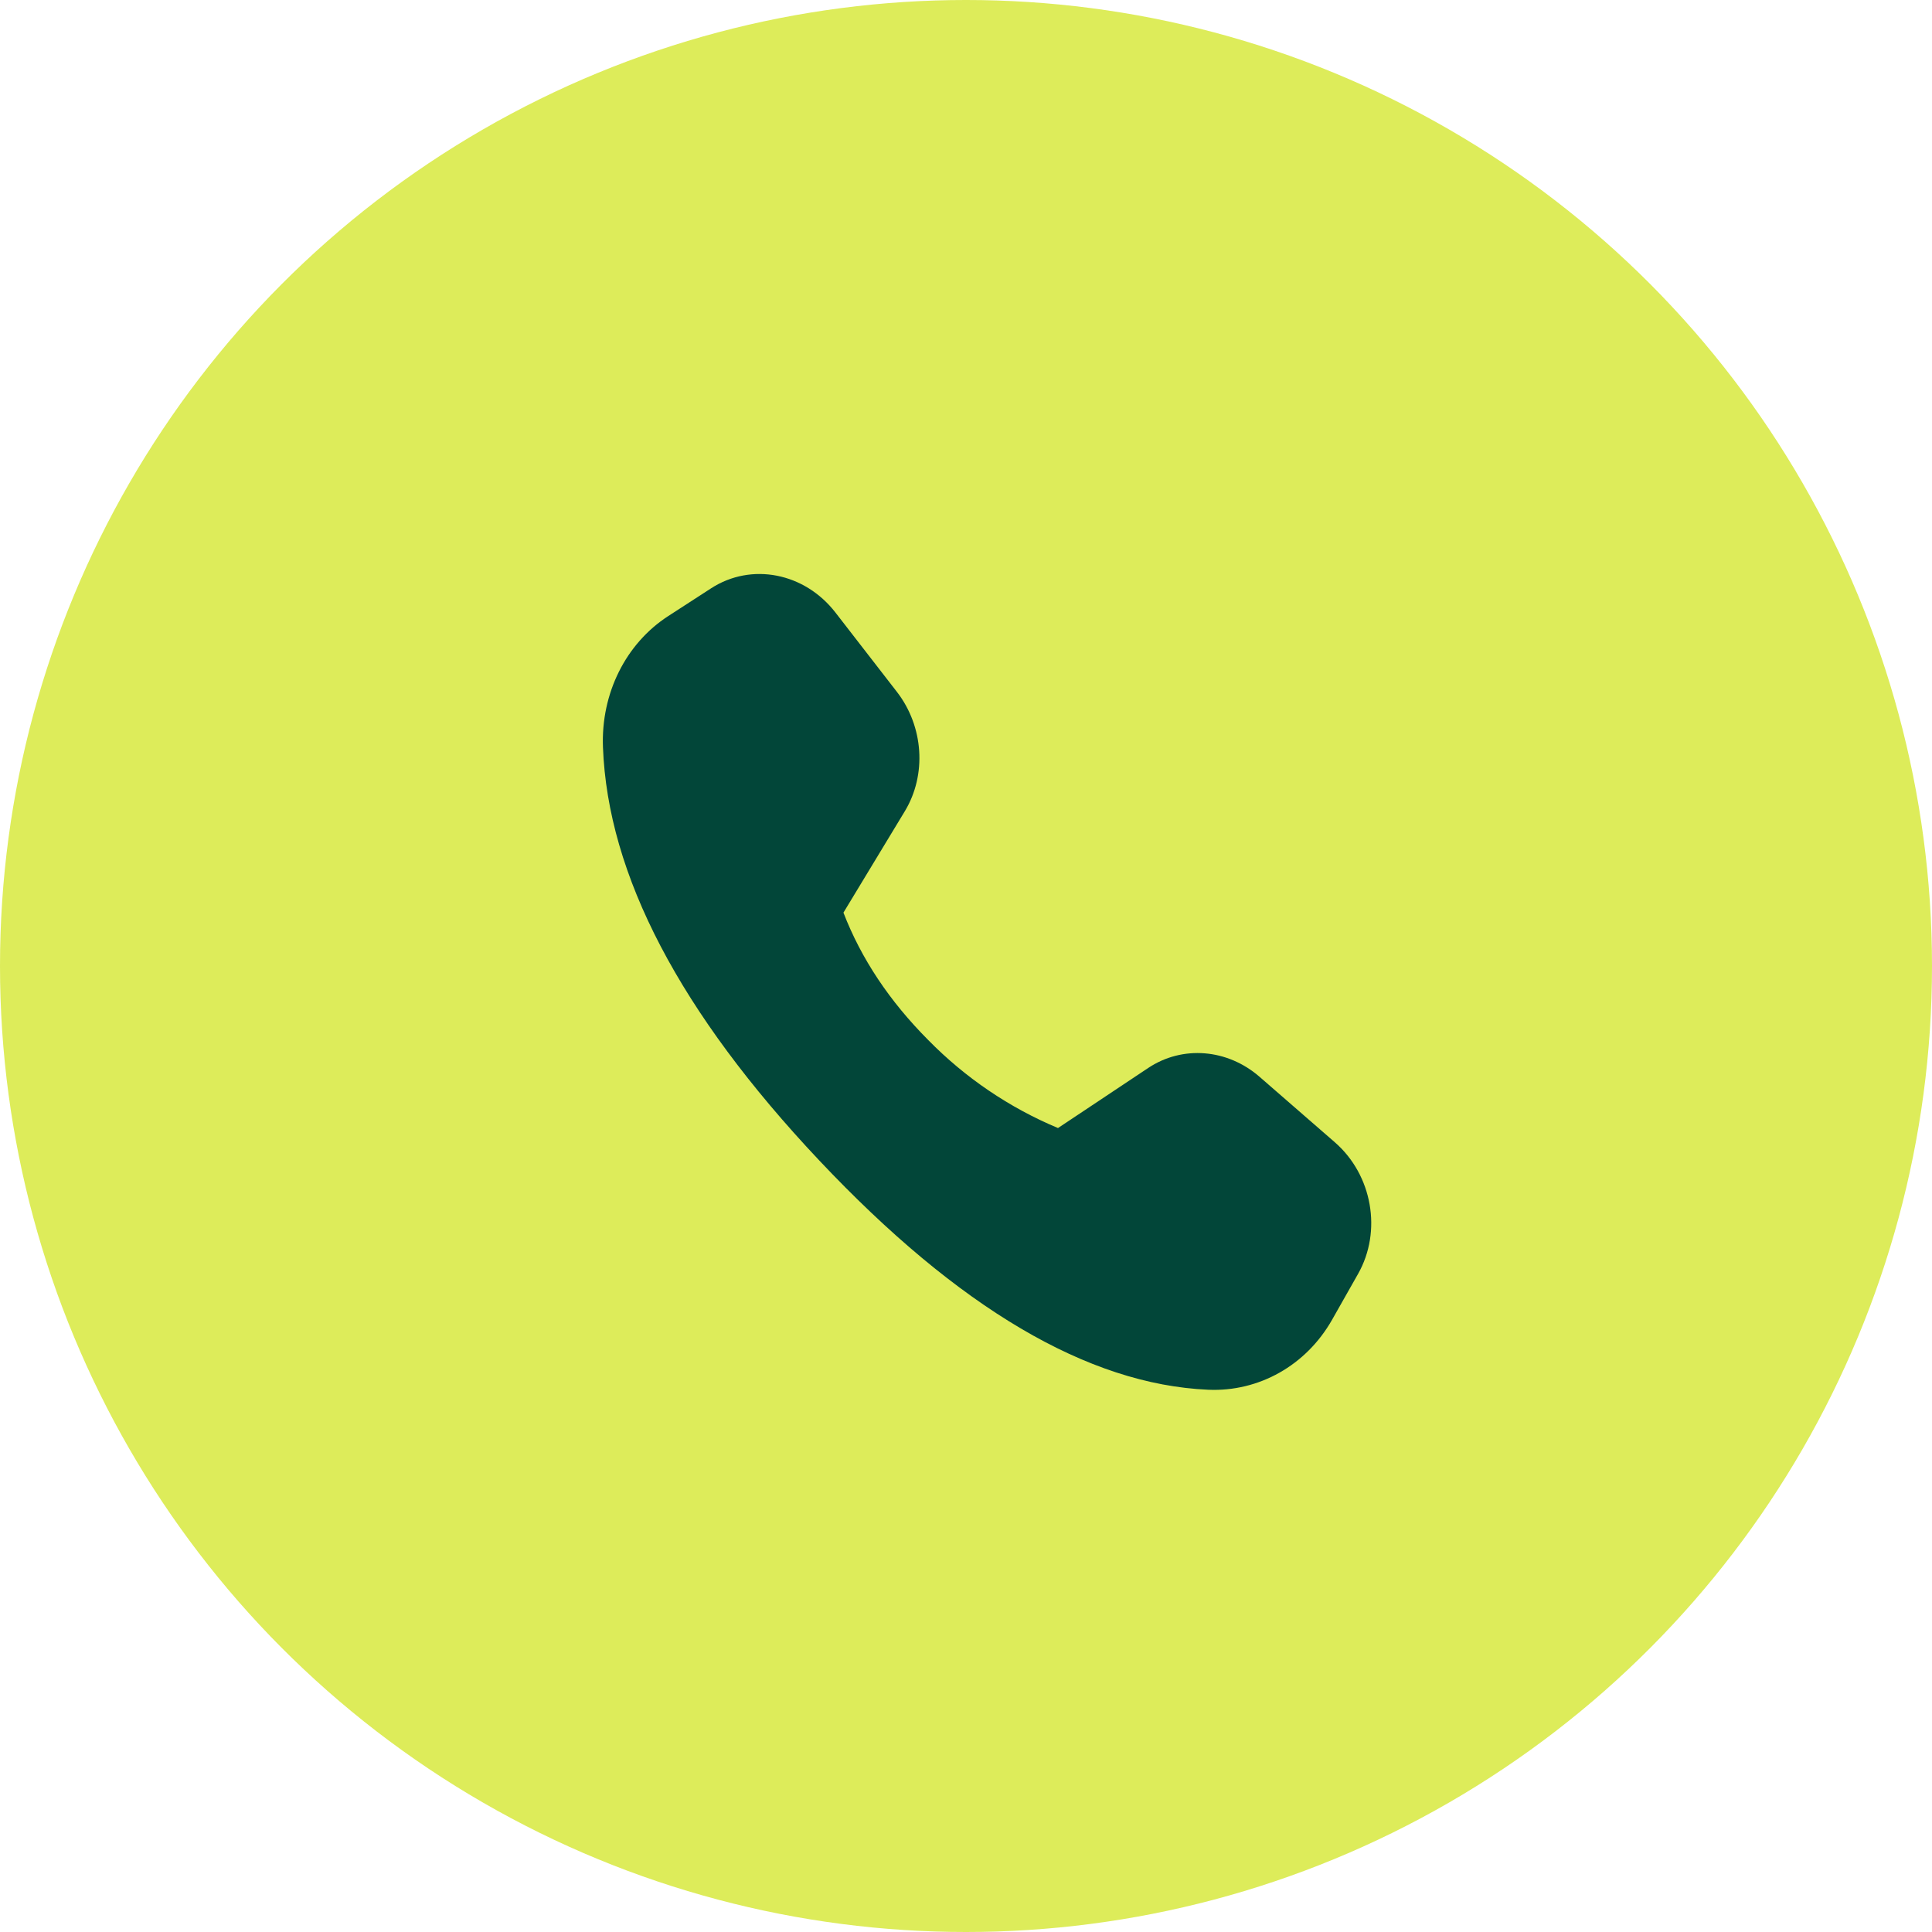
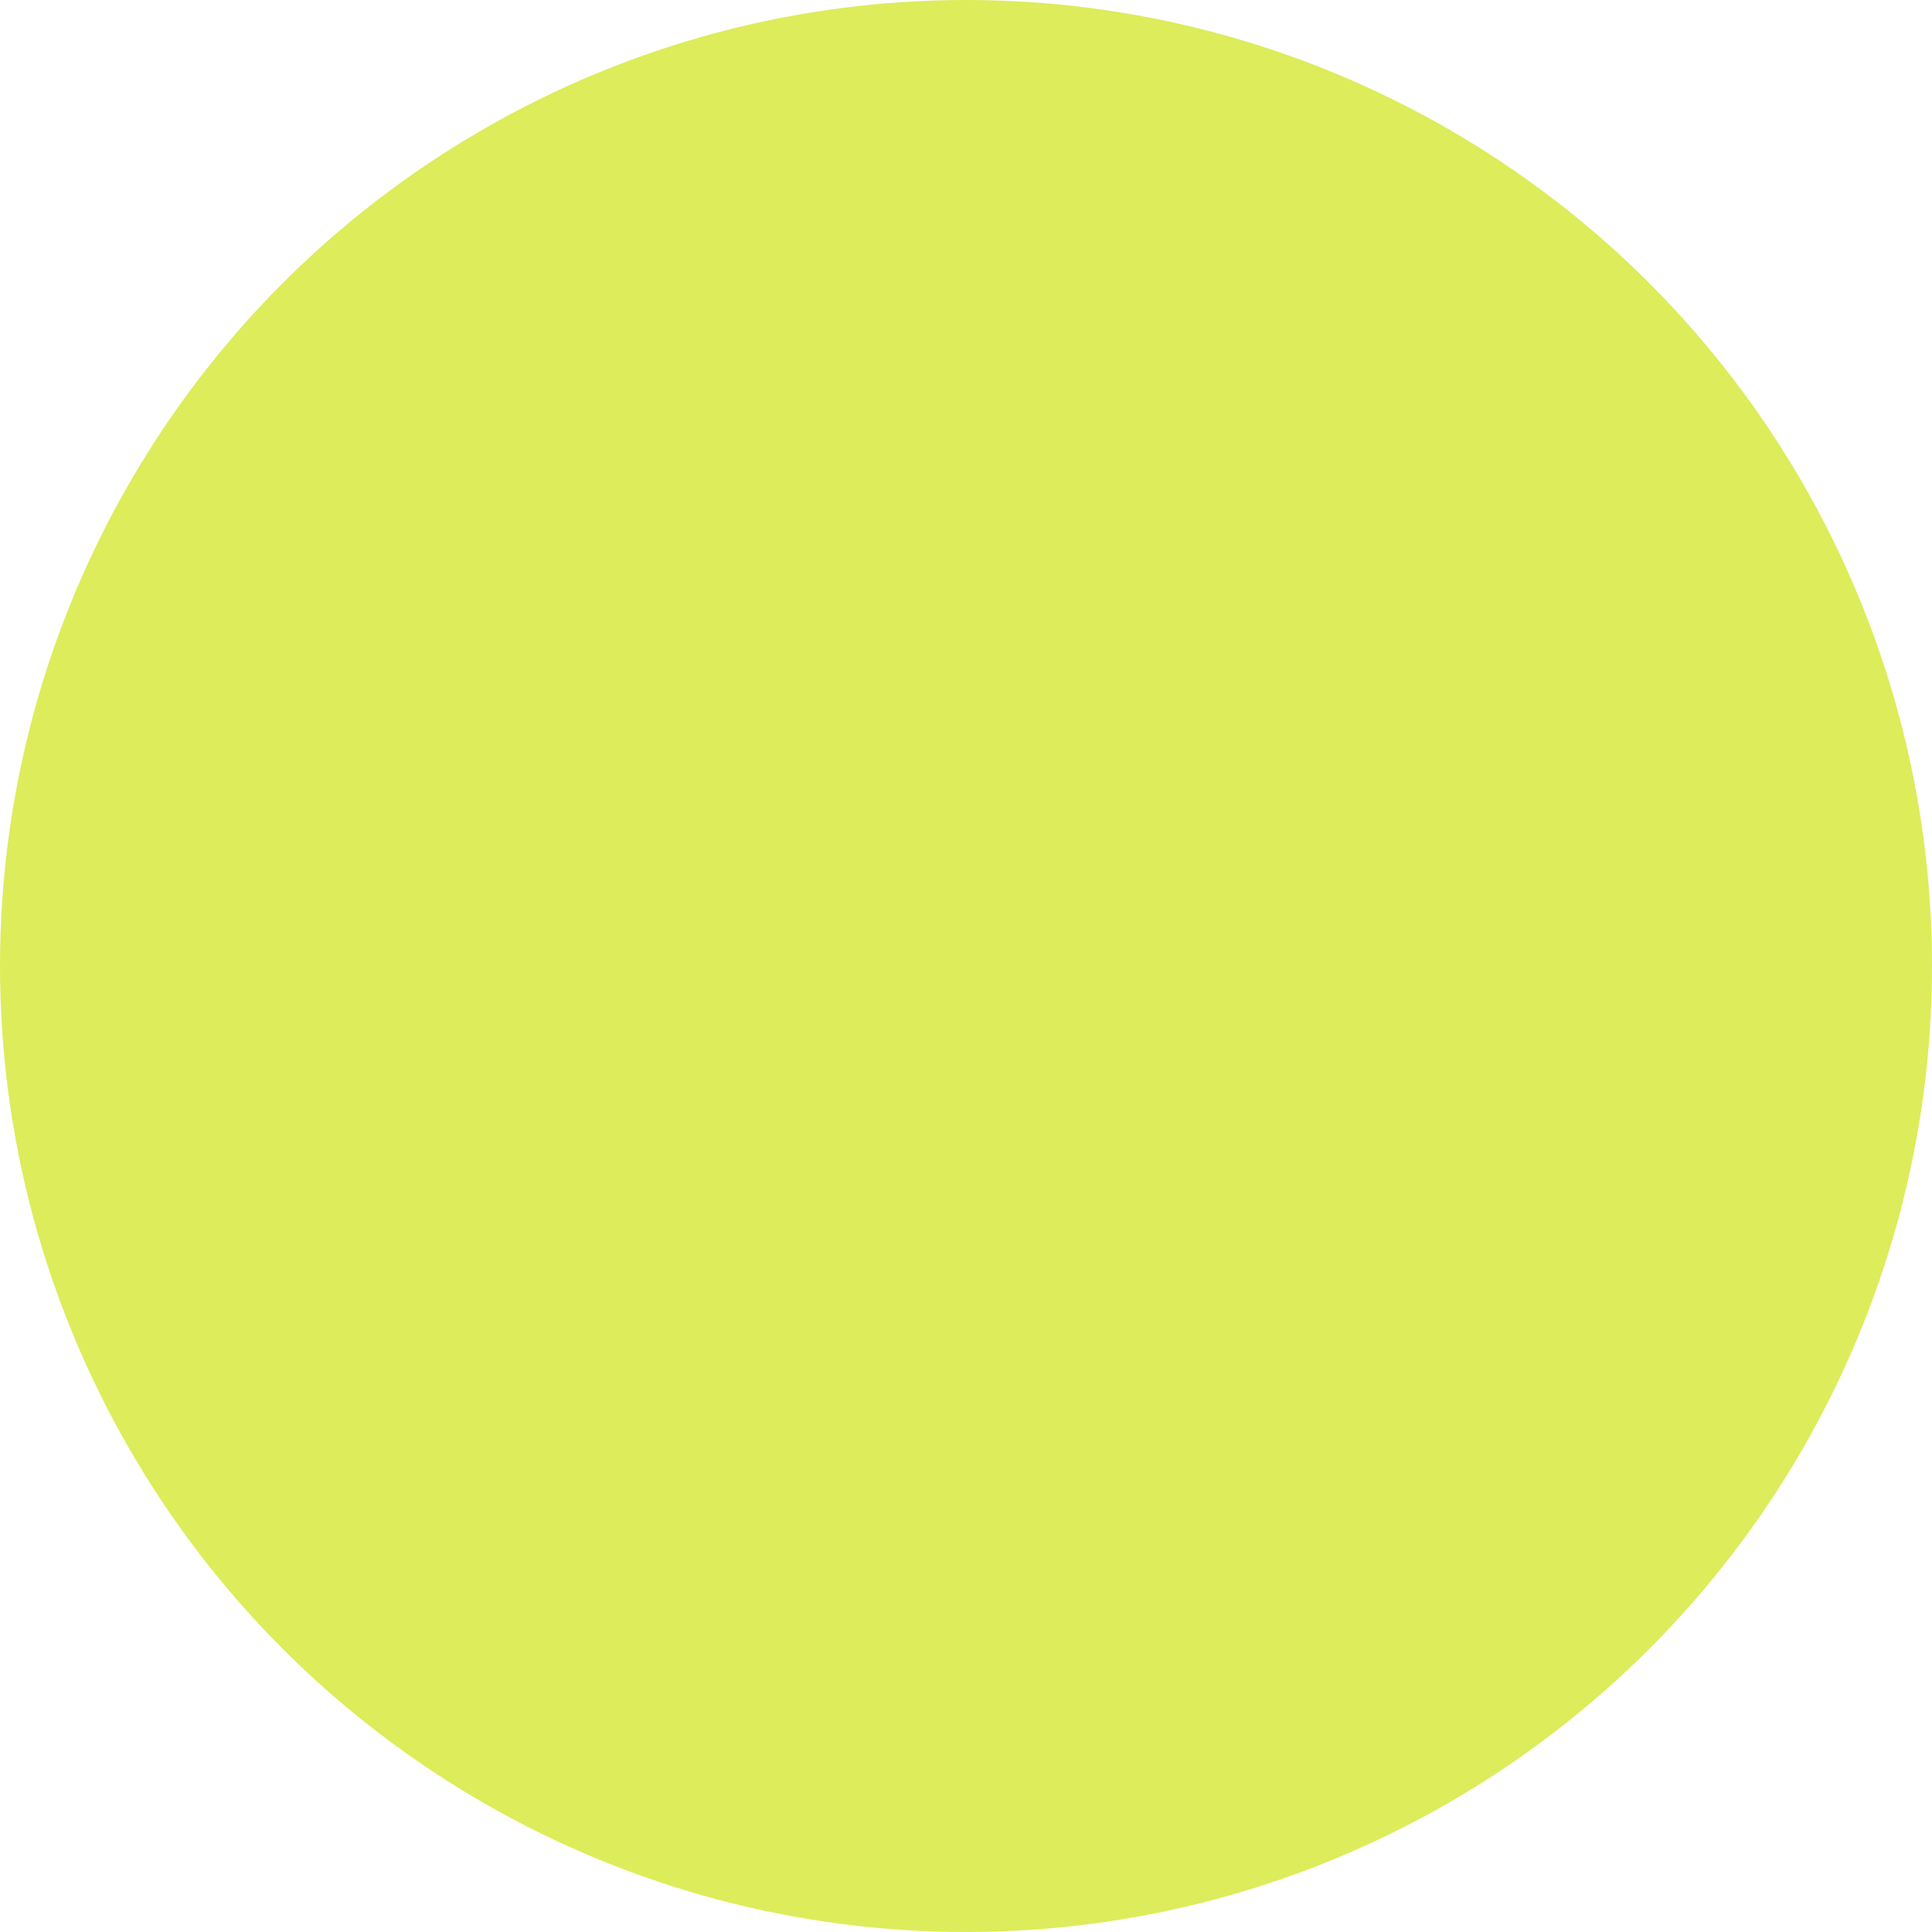
<svg xmlns="http://www.w3.org/2000/svg" width="55" height="55" viewBox="0 0 55 55" fill="none">
  <circle cx="27.5" cy="27.5" r="27.5" fill="#DDEC5A" />
-   <path d="M19.025 17.537L20.245 16.747C21.39 16.007 22.904 16.302 23.783 17.437L25.534 19.697C26.295 20.682 26.386 22.055 25.759 23.093L24.011 25.981C24.518 27.294 25.324 28.503 26.427 29.61C27.481 30.684 28.737 31.535 30.119 32.113L32.69 30.401C33.664 29.754 34.943 29.857 35.86 30.657L38.001 32.519C39.069 33.45 39.35 35.051 38.66 36.267L37.922 37.57C37.186 38.867 35.841 39.627 34.393 39.563C30.972 39.413 27.284 37.237 23.323 33.036C19.356 28.829 17.302 24.905 17.165 21.271C17.106 19.741 17.813 18.321 19.025 17.537Z" fill="#024639" />
</svg>